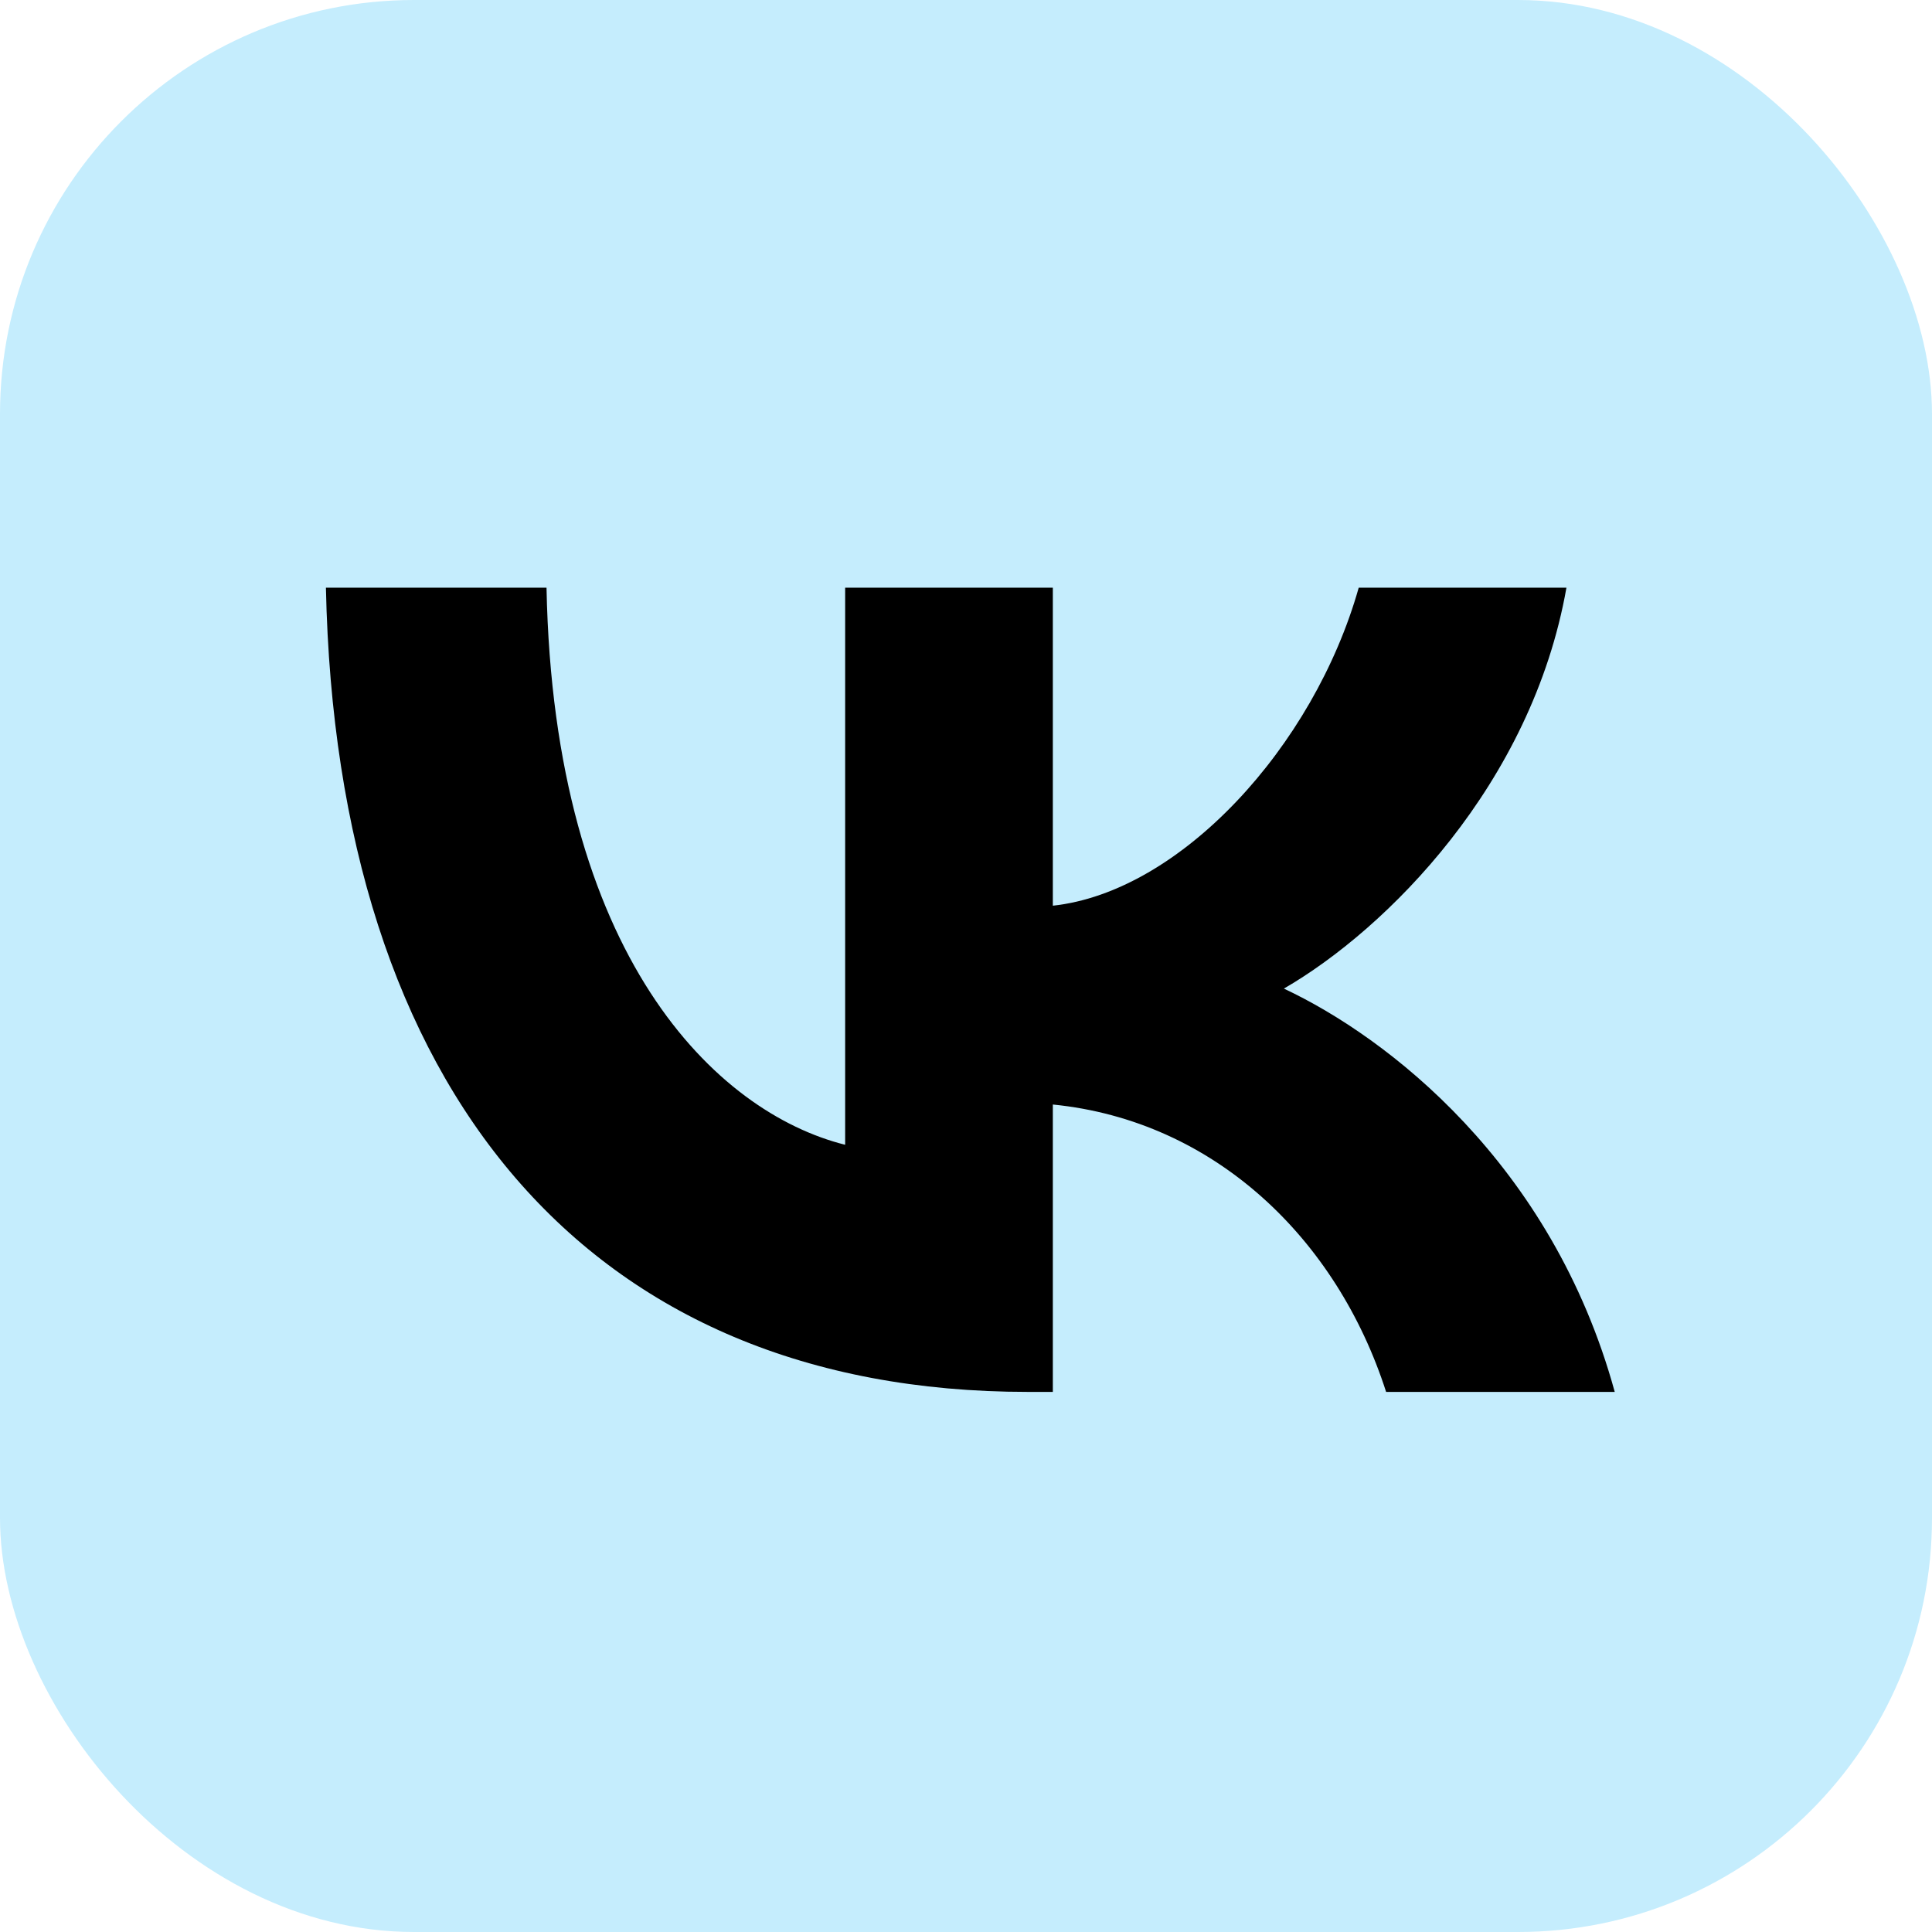
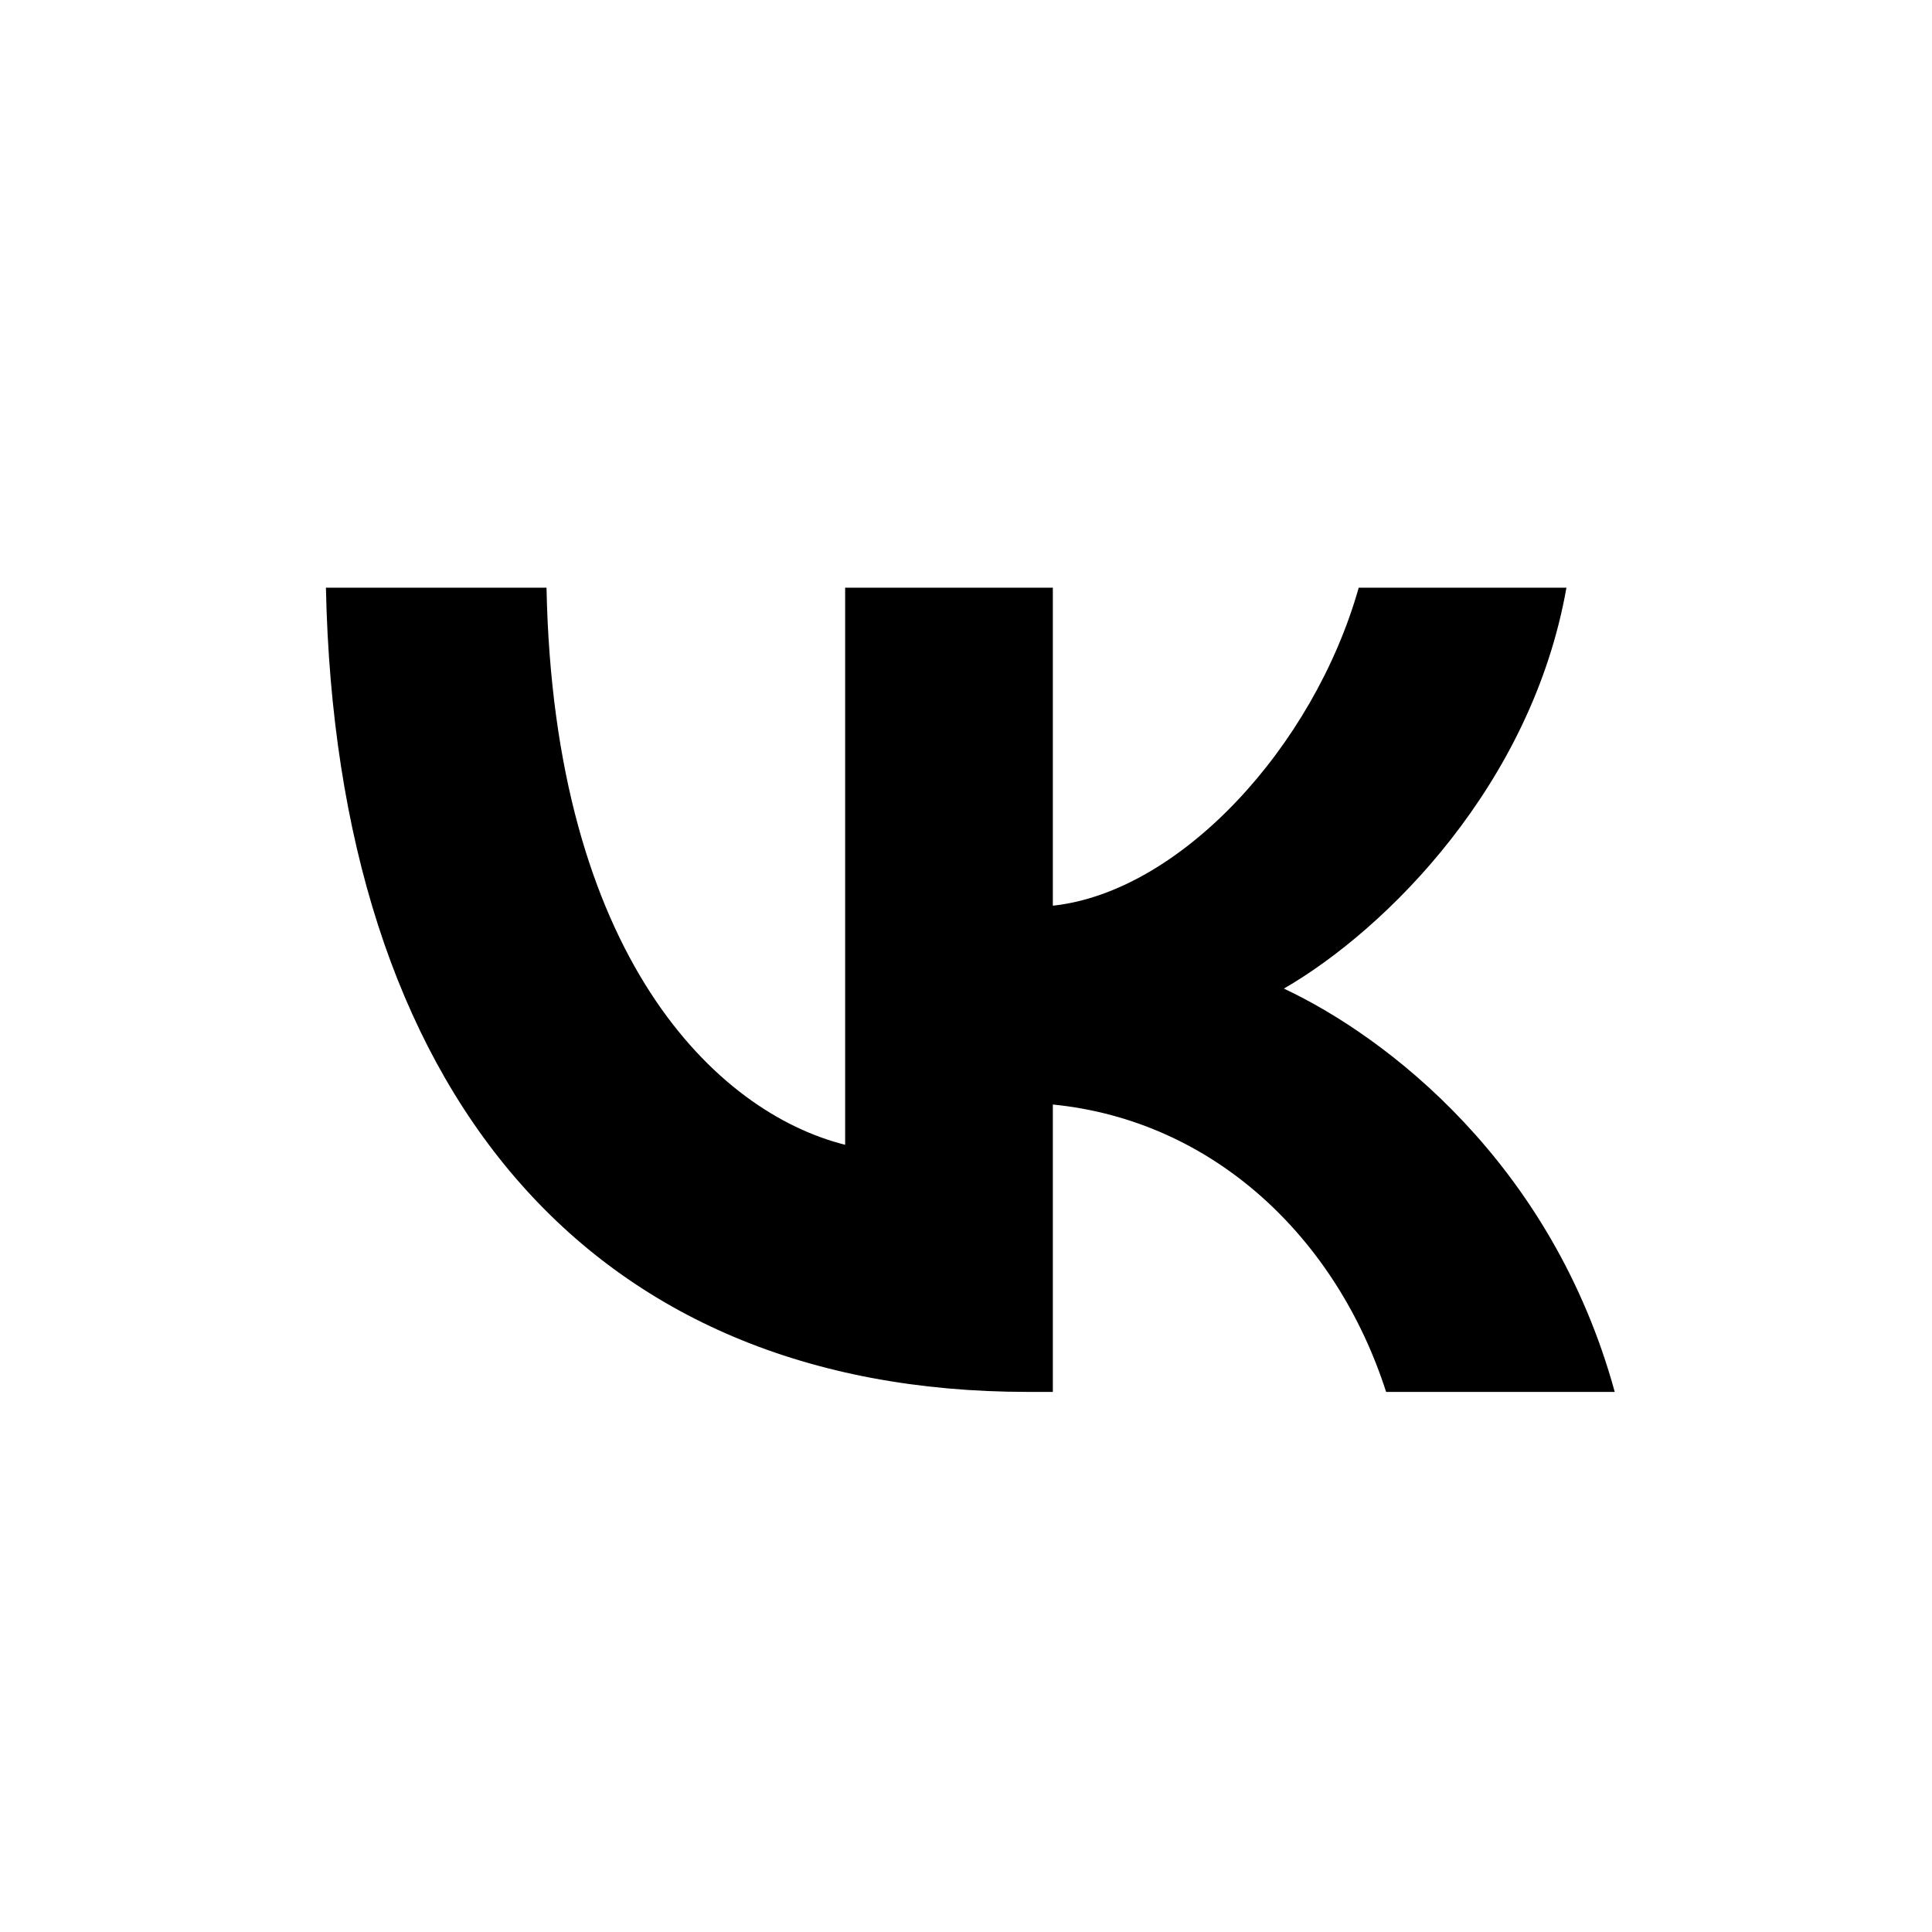
<svg xmlns="http://www.w3.org/2000/svg" width="56" height="56" viewBox="0 0 56 56" fill="none">
-   <rect width="56" height="56" rx="12" fill="#C5EDFD" />
  <path d="M29.794 40.345C17.03 40.345 9.751 31.595 9.447 17.035H15.841C16.051 27.722 20.764 32.248 24.497 33.182V17.035L30.517 17.035V26.252C34.204 25.855 38.077 21.655 39.383 17.035H45.404C44.4 22.729 40.2 26.928 37.214 28.655C40.2 30.055 44.984 33.718 46.804 40.345H40.177C38.754 35.912 35.207 32.482 30.517 32.015L30.517 40.345H29.794Z" fill="black" />
</svg>